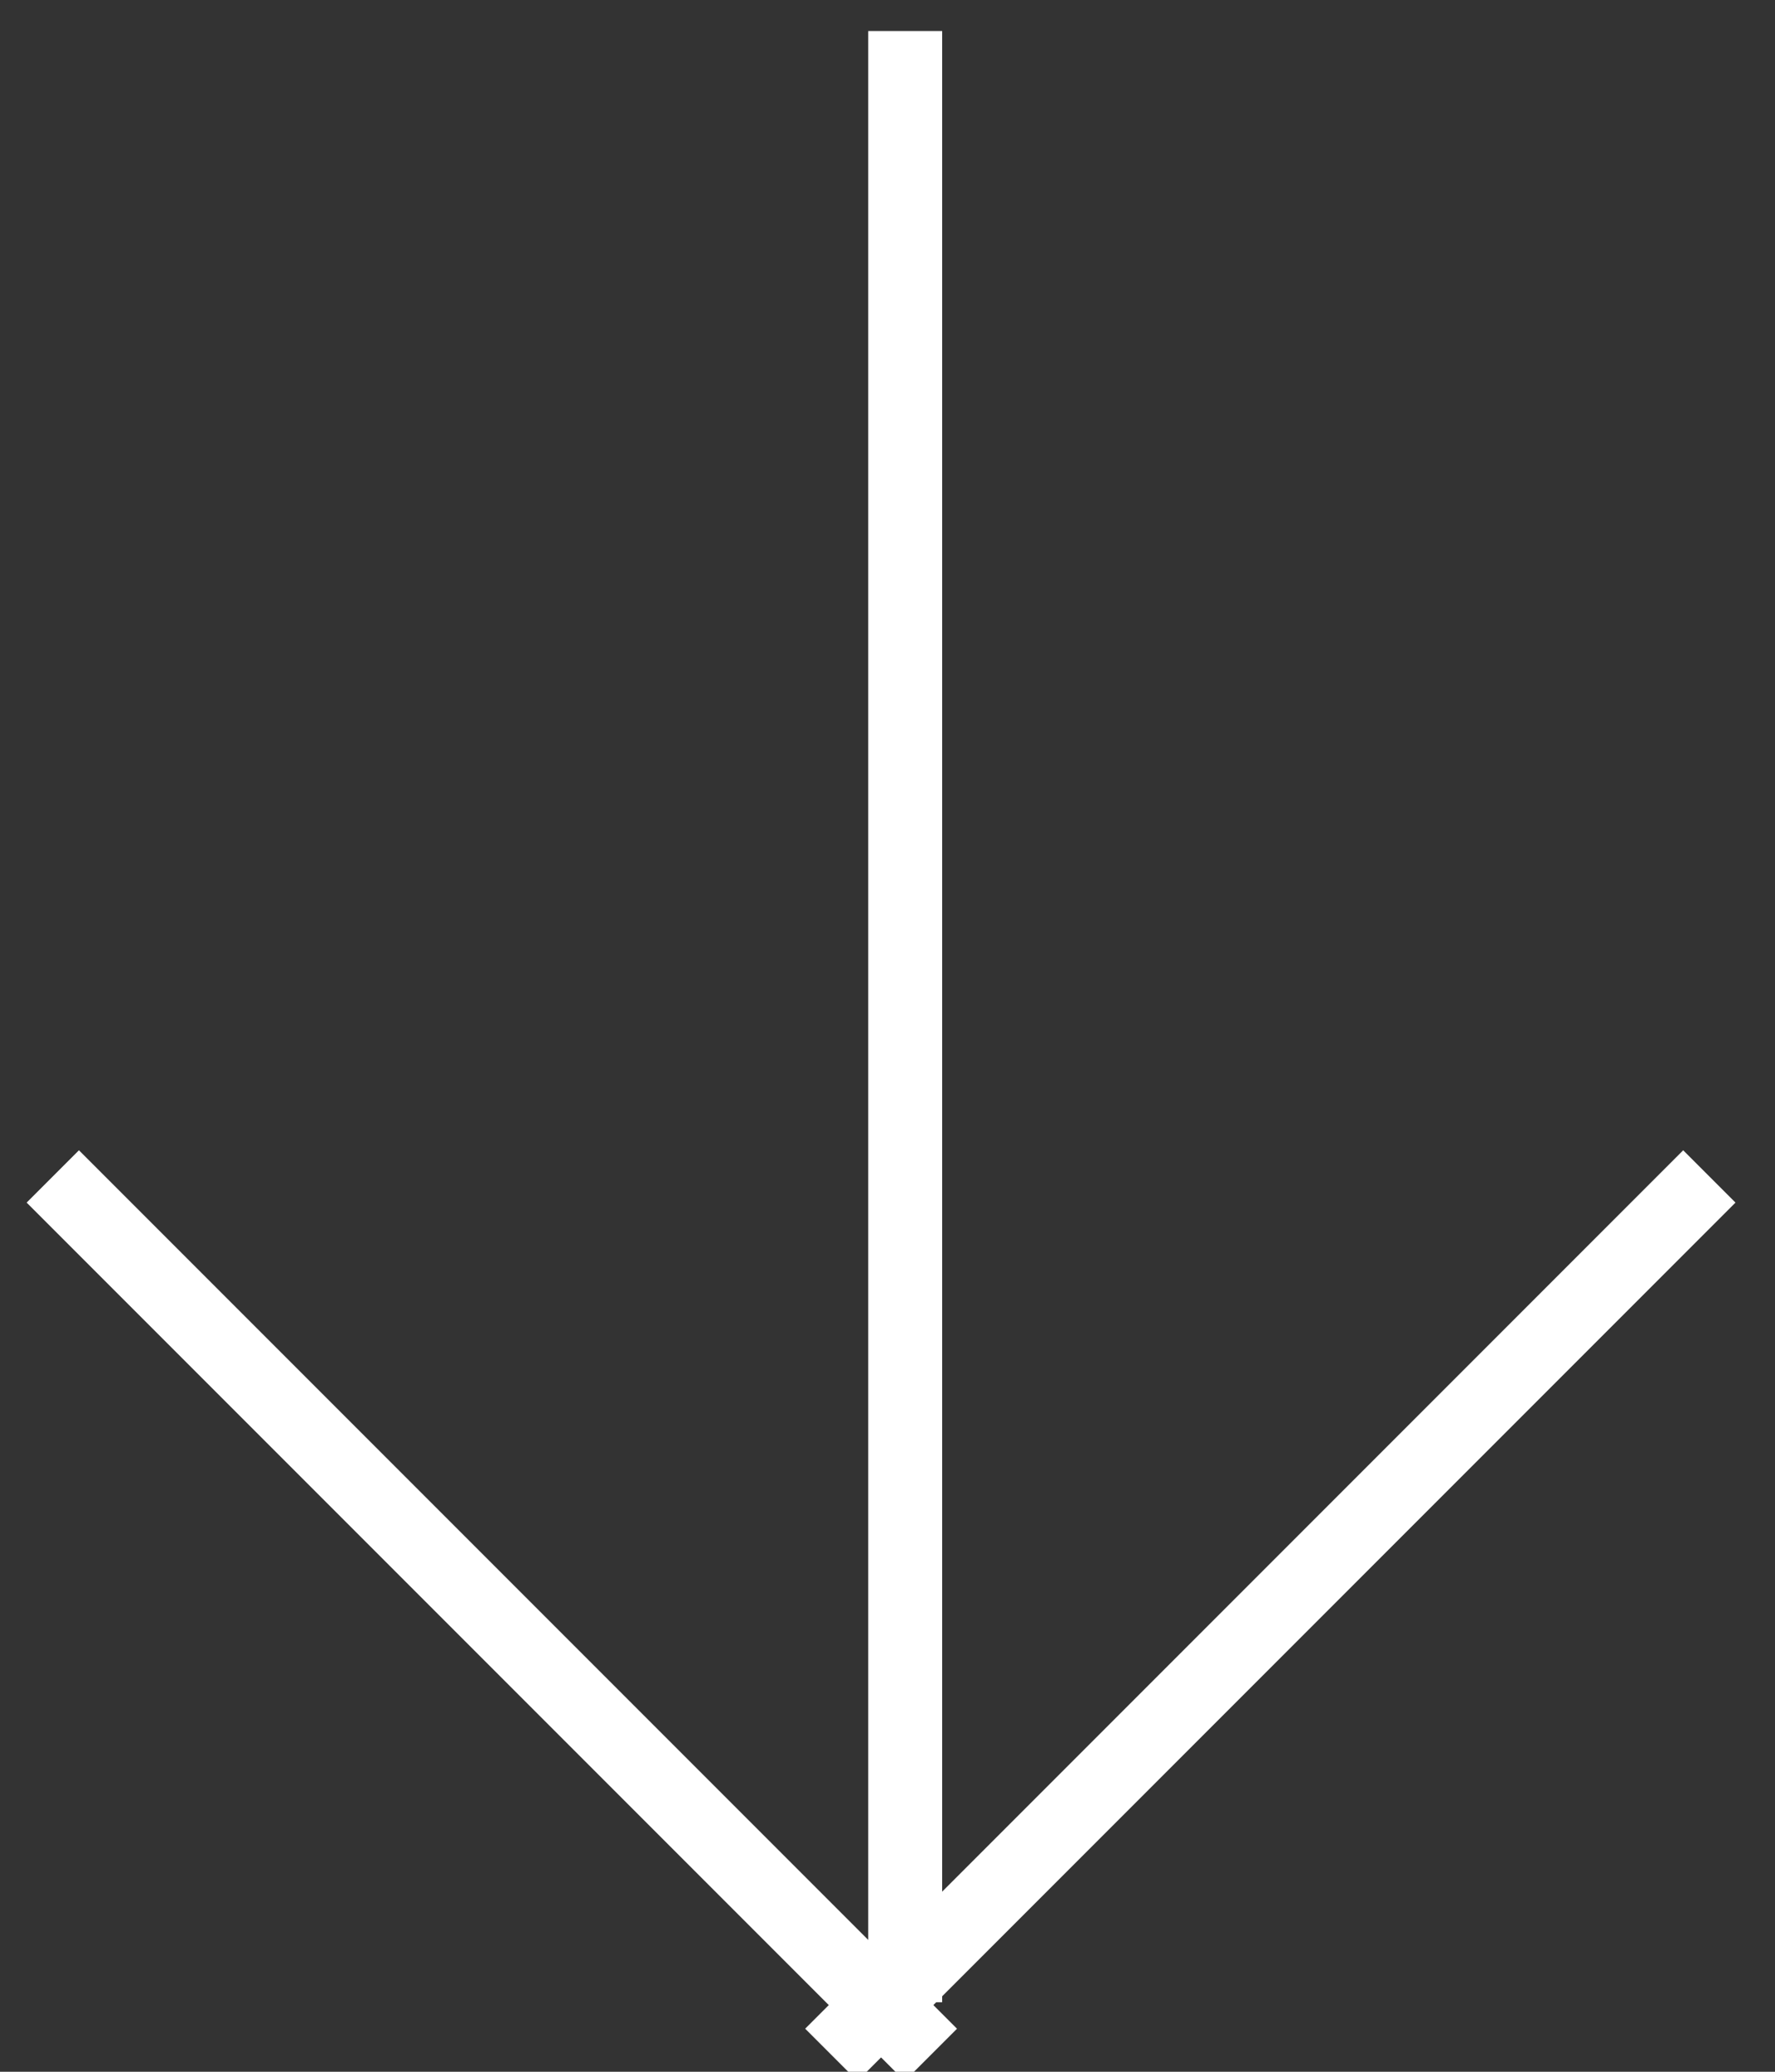
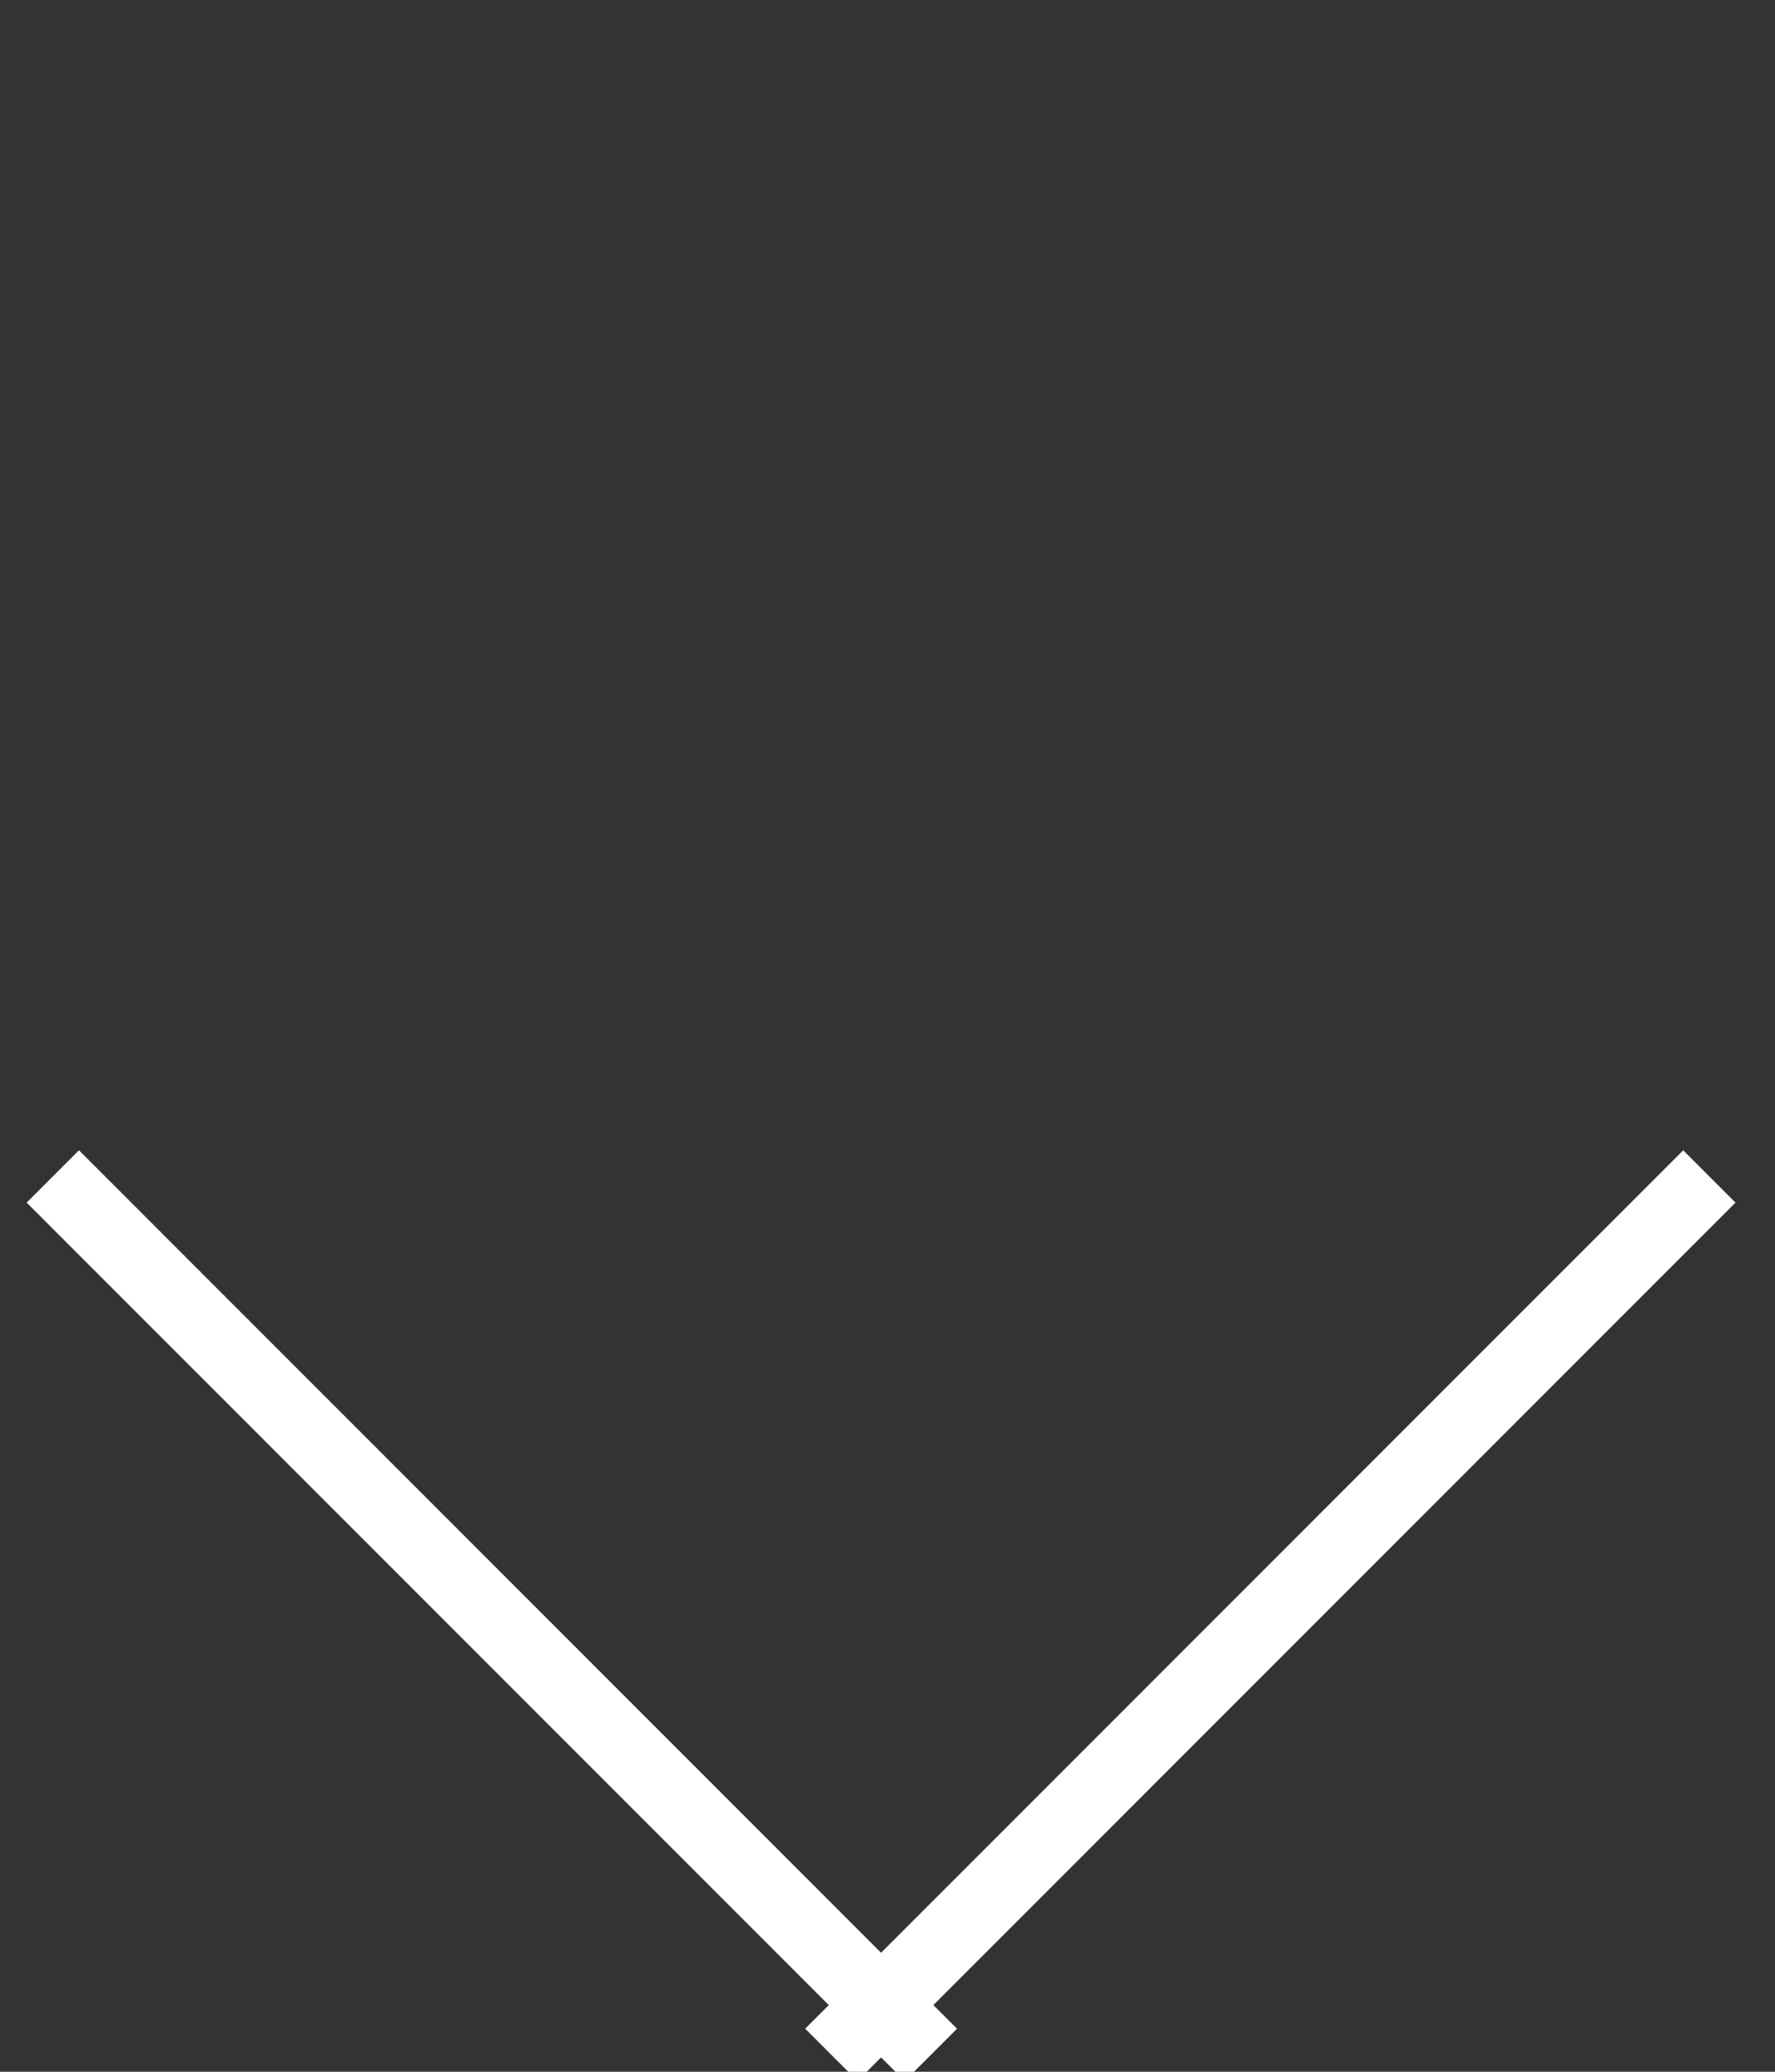
<svg xmlns="http://www.w3.org/2000/svg" width="24px" height="28px" viewBox="0 0 24 28" version="1.1">
  <rect x="0" y="0" width="24" height="28" fill="#333333" stroke="none" />
  <title>Select Copy 4</title>
  <g id="Desktop" stroke="none" stroke-width="1" fill="none" fill-rule="evenodd" stroke-linecap="square">
    <g id="Model-Confilct" transform="translate(-947, -494)" stroke="#FFFFFF">
      <g id="conflict-overlay" transform="translate(560, 244)">
        <g id="Group" transform="translate(381, 246)">
          <g id="arrow" transform="translate(18, 18.414) rotate(-315) translate(-18, -18.414) translate(8, 8.414)">
            <line x1="3.57" y1="19.031" x2="19.36" y2="19.031" id="Line" />
            <line x1="18.908" y1="19.482" x2="18.908" y2="3.693" id="Line" />
-             <line x1="9.692" y1="-3.466" x2="9.692" y2="22.175" id="Line" transform="translate(9.692, 9.354) rotate(-45) translate(-9.692, -9.354) " />
          </g>
        </g>
      </g>
    </g>
  </g>
</svg>